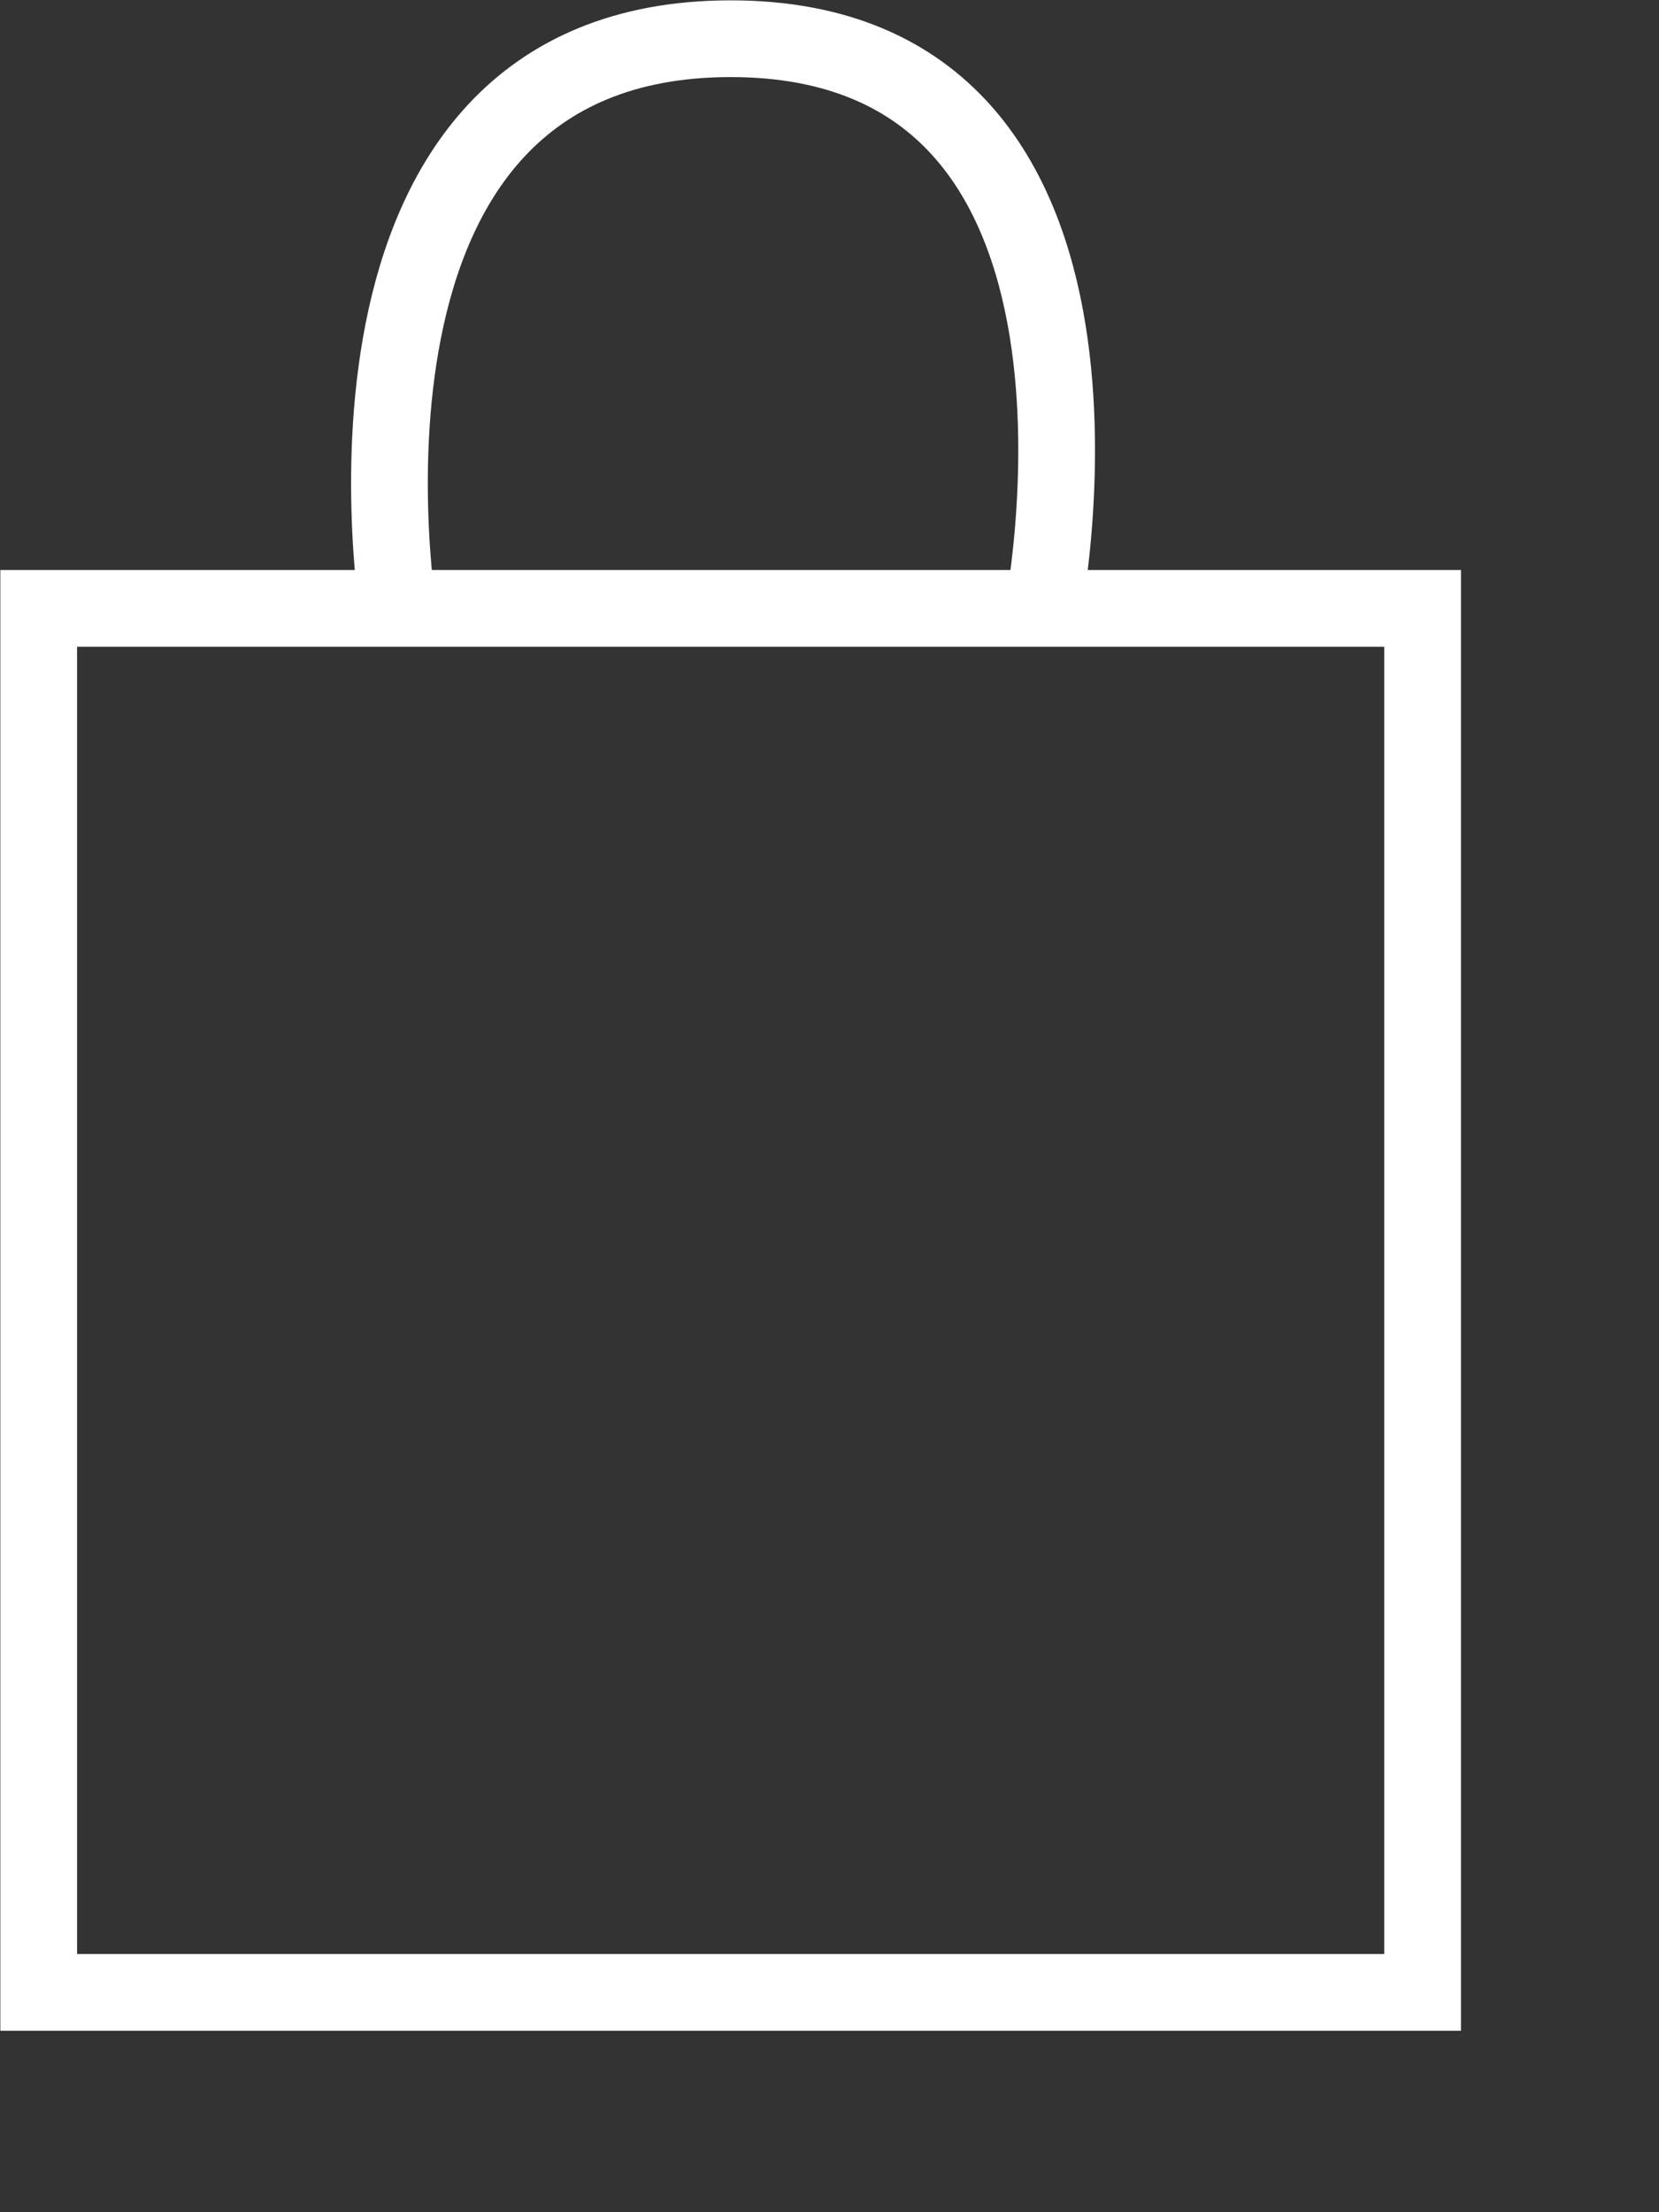
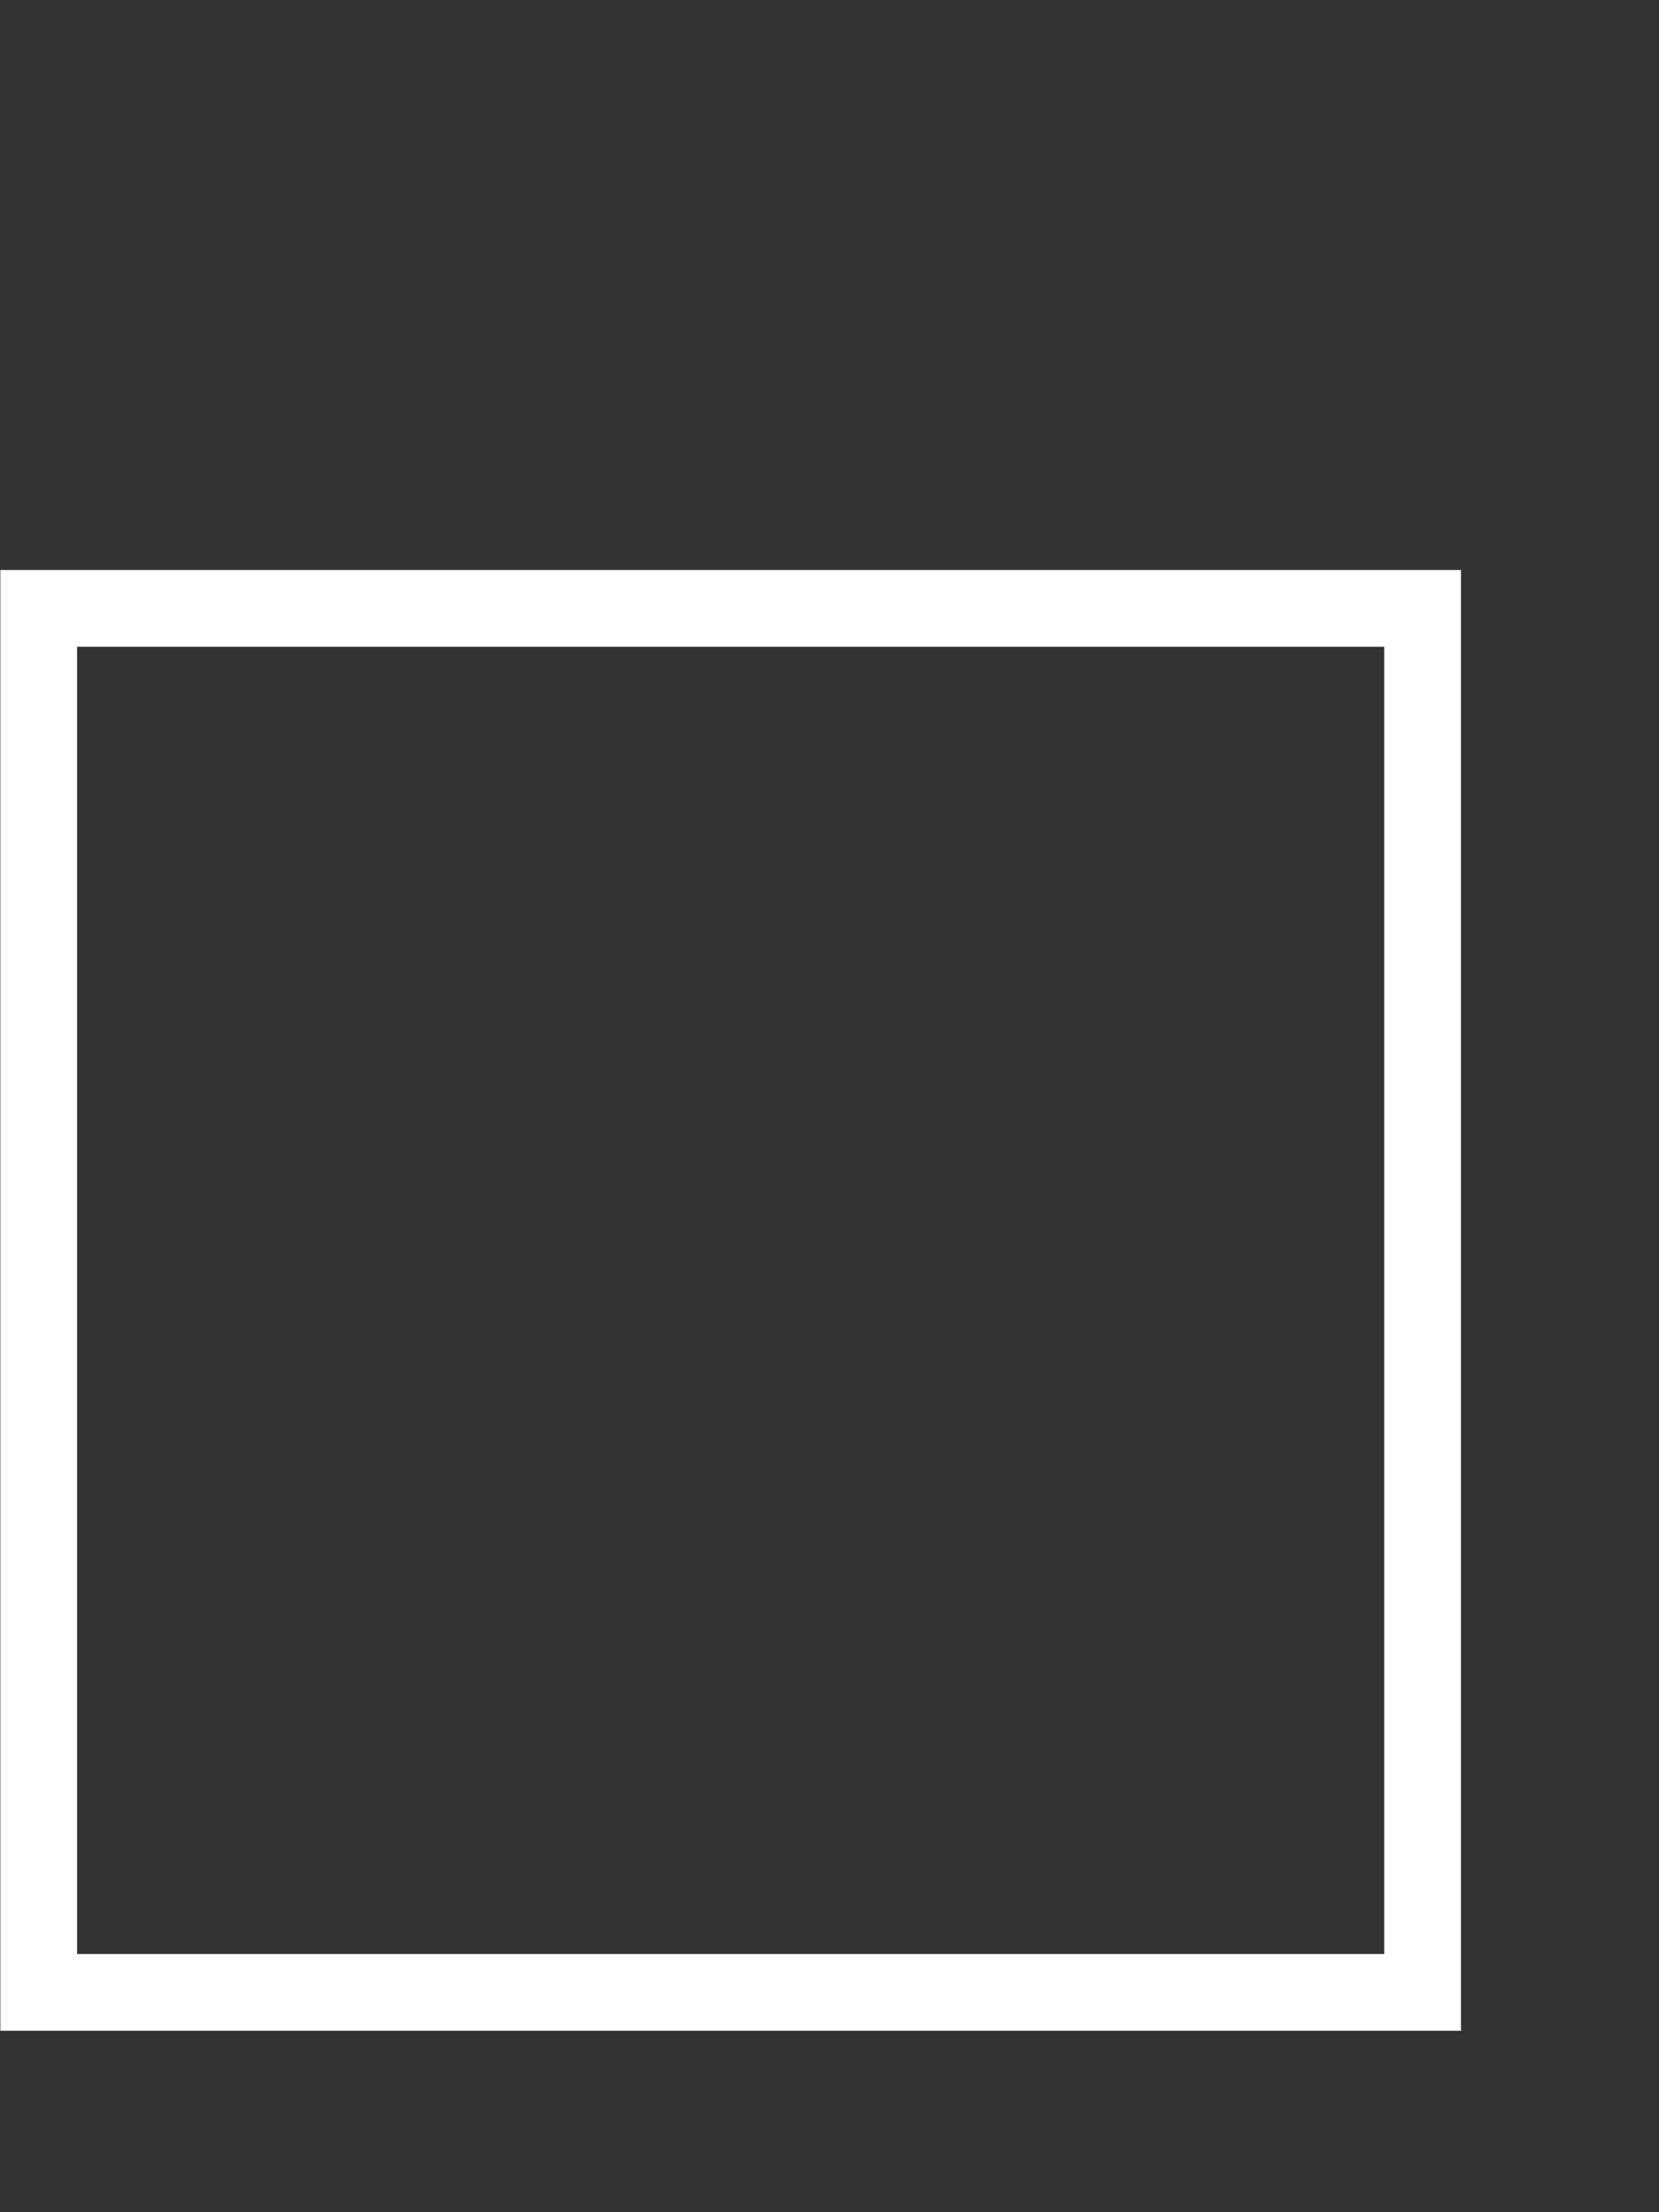
<svg xmlns="http://www.w3.org/2000/svg" width="24" height="32">
  <rect width="100%" height="100%" fill="#333333" stroke="none" />
  <defs>
    <style>
            .cart {
                fill: none;
                stroke: #fff;
                stroke-miterlimit: 10;
                stroke-width: 1.11px;
            }
        </style>
  </defs>
  <g id="Layer_2" data-name="Layer 2">
    <g id="Layer_1-2" data-name="Layer 1">
      <rect class="cart" x="0.56" y="8.8" width="20.02" height="20.02" />
-       <path class="cart" d="M5.78,9S4.33.56,10.57.56,15.06,9,15.06,9" />
    </g>
  </g>
</svg>